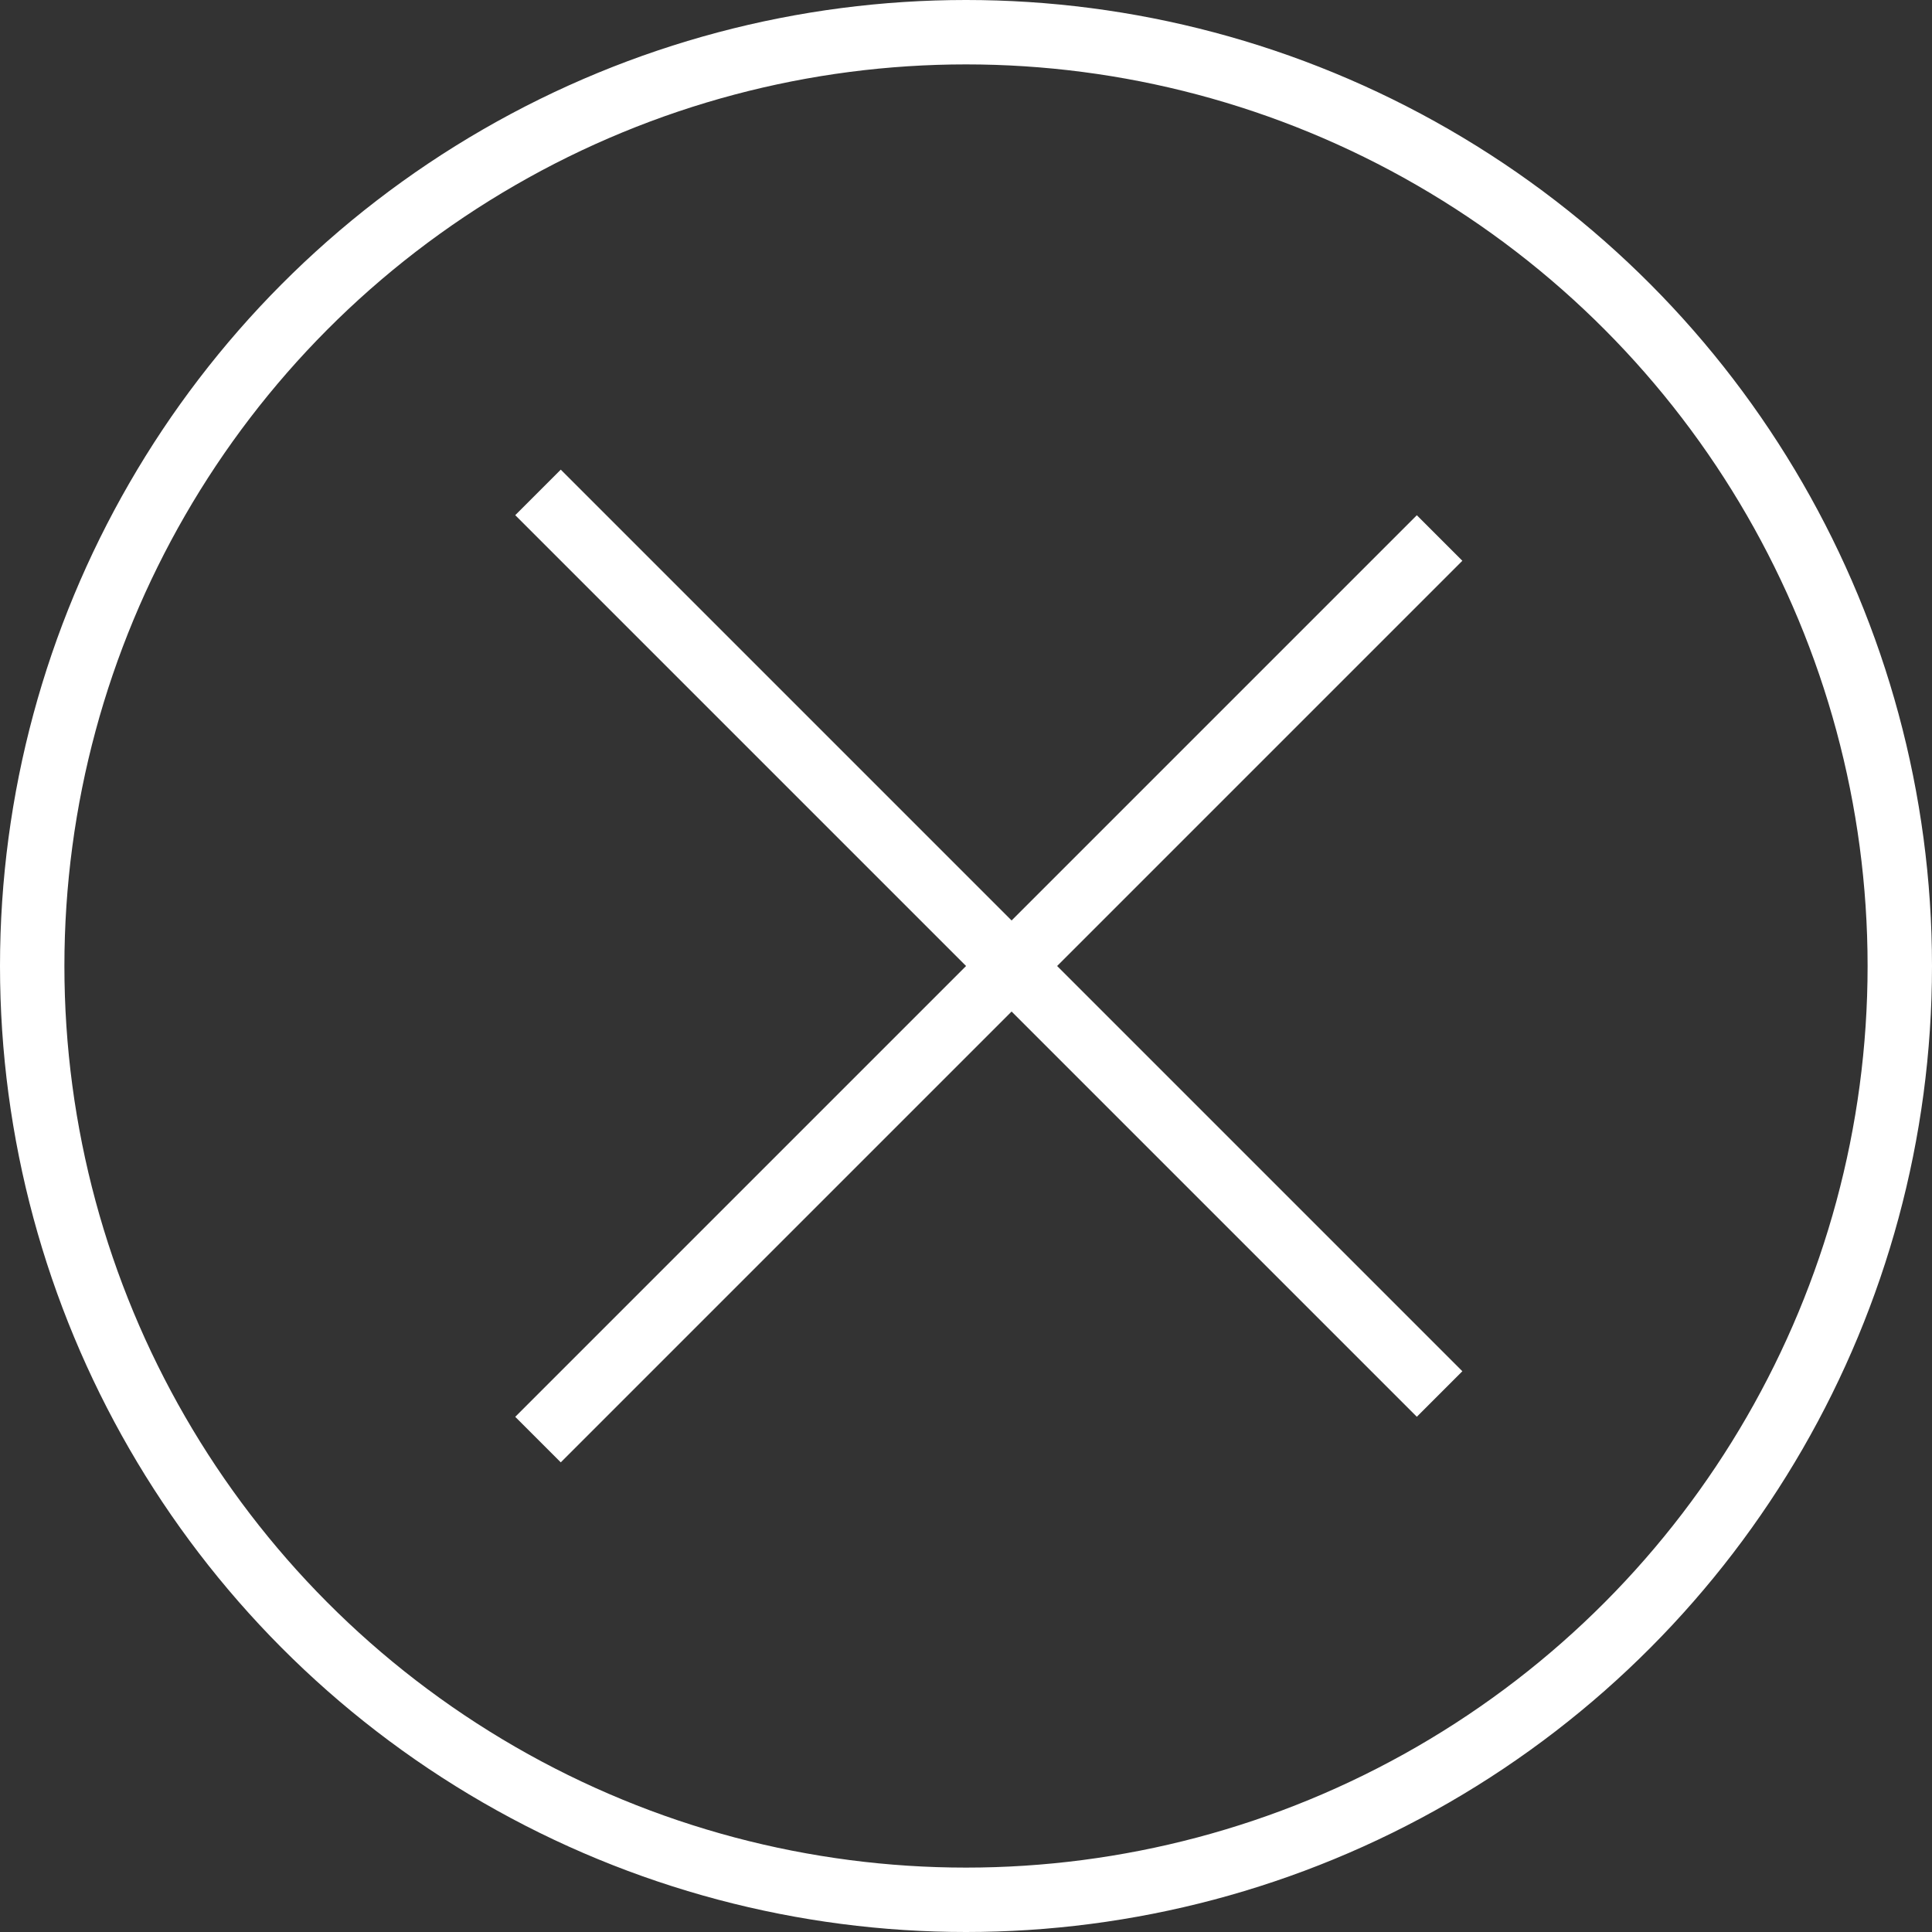
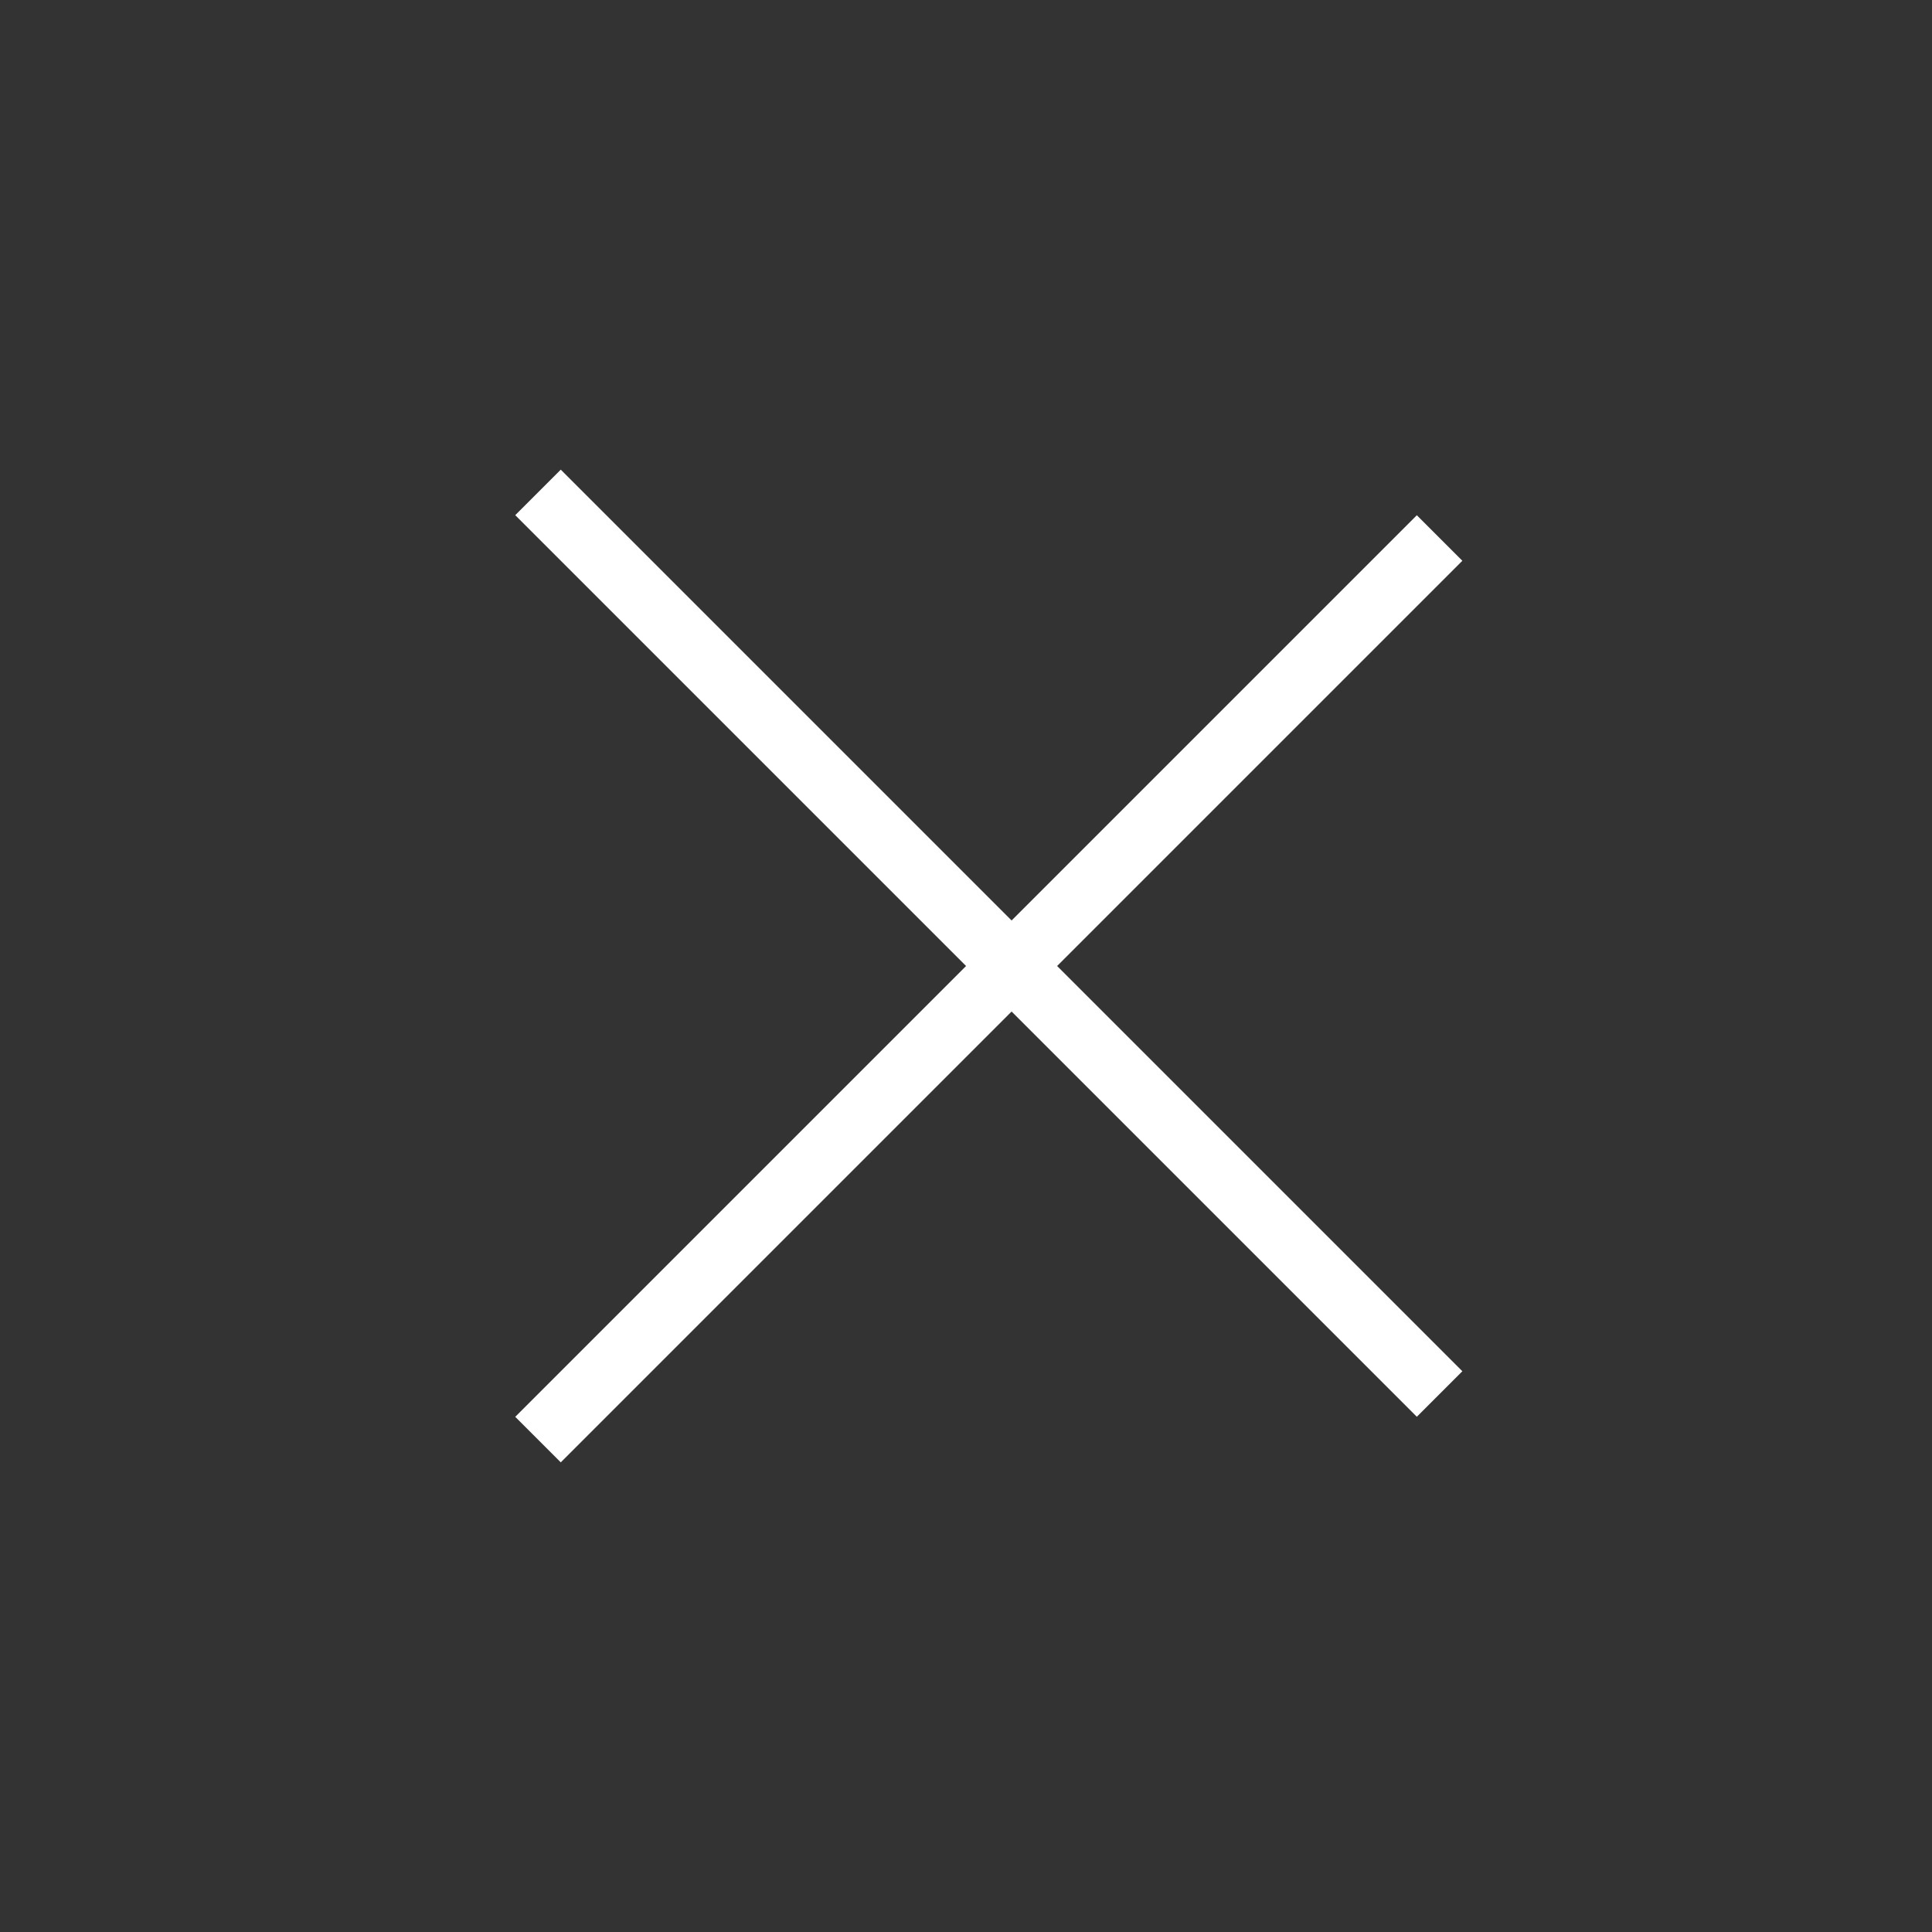
<svg xmlns="http://www.w3.org/2000/svg" width="30" height="30" viewBox="0 0 30 30" fill="none">
  <rect x="0" y="0" width="30" height="30" fill="#333333" stroke="none" />
-   <circle cx="15" cy="15" r="14.5" stroke="white" />
  <line x1="8.354" y1="7.646" x2="22.354" y2="21.646" stroke="white" />
  <line x1="22.354" y1="8.354" x2="8.354" y2="22.354" stroke="white" />
</svg>